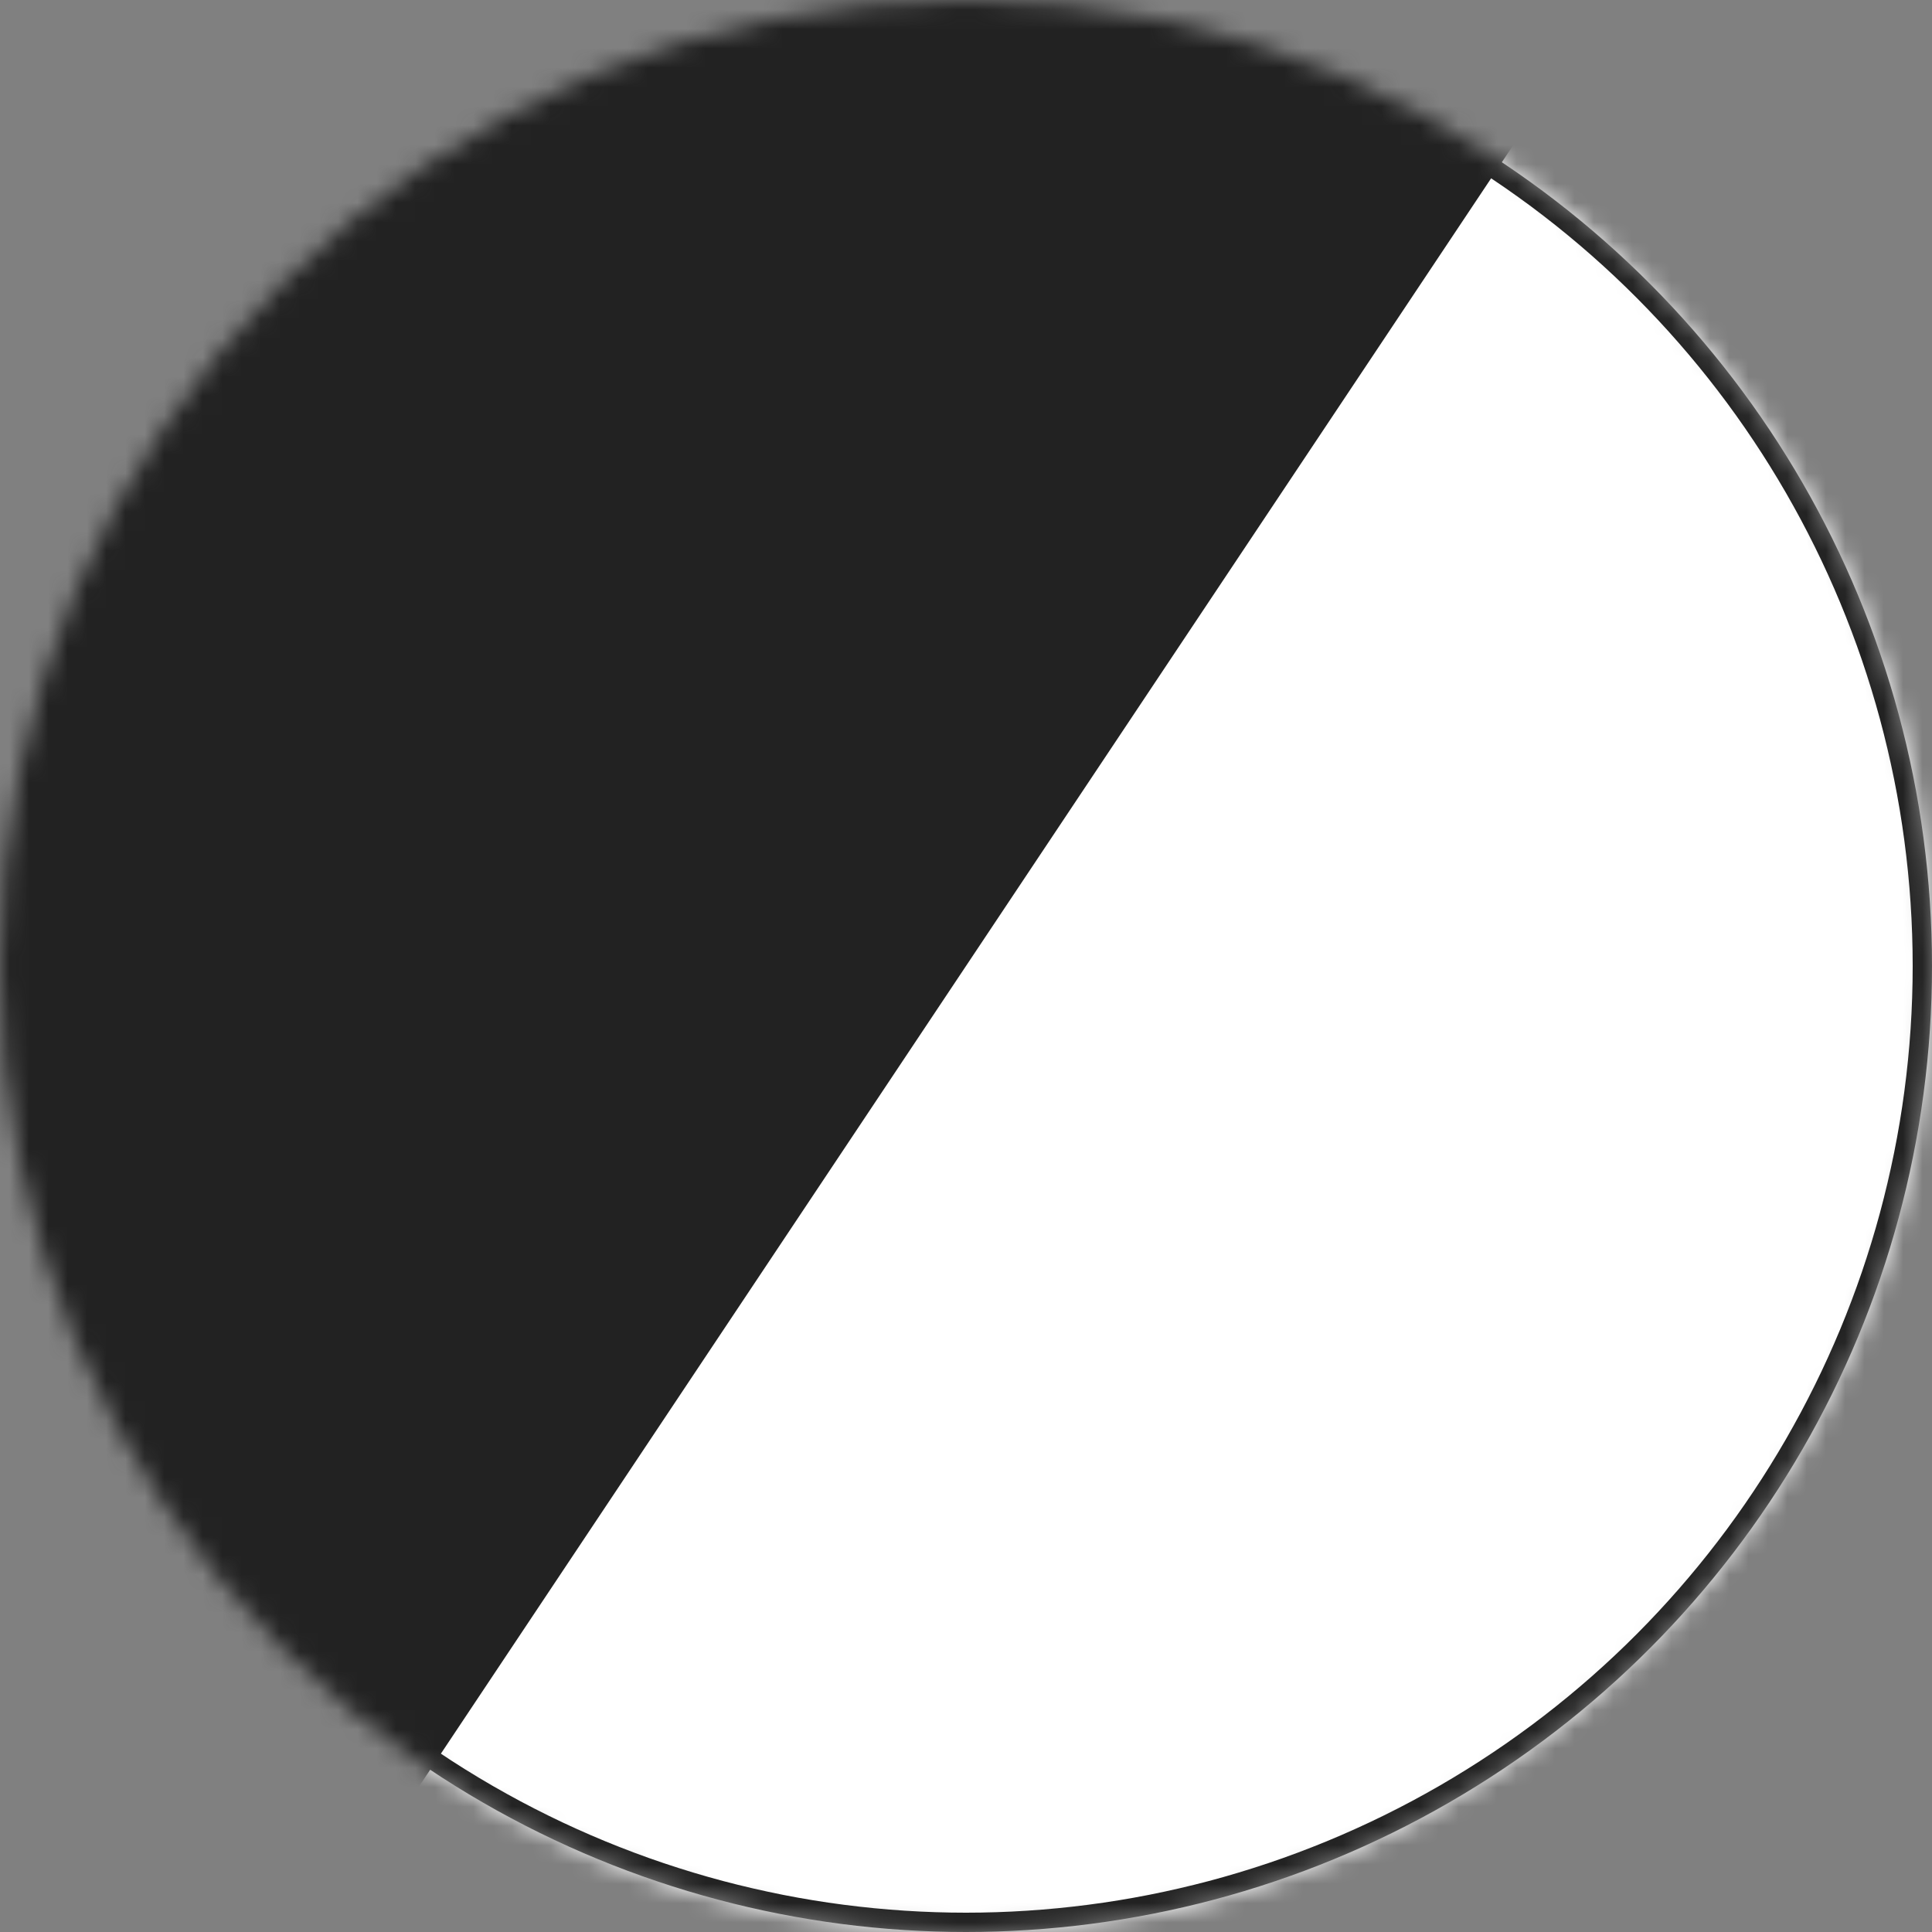
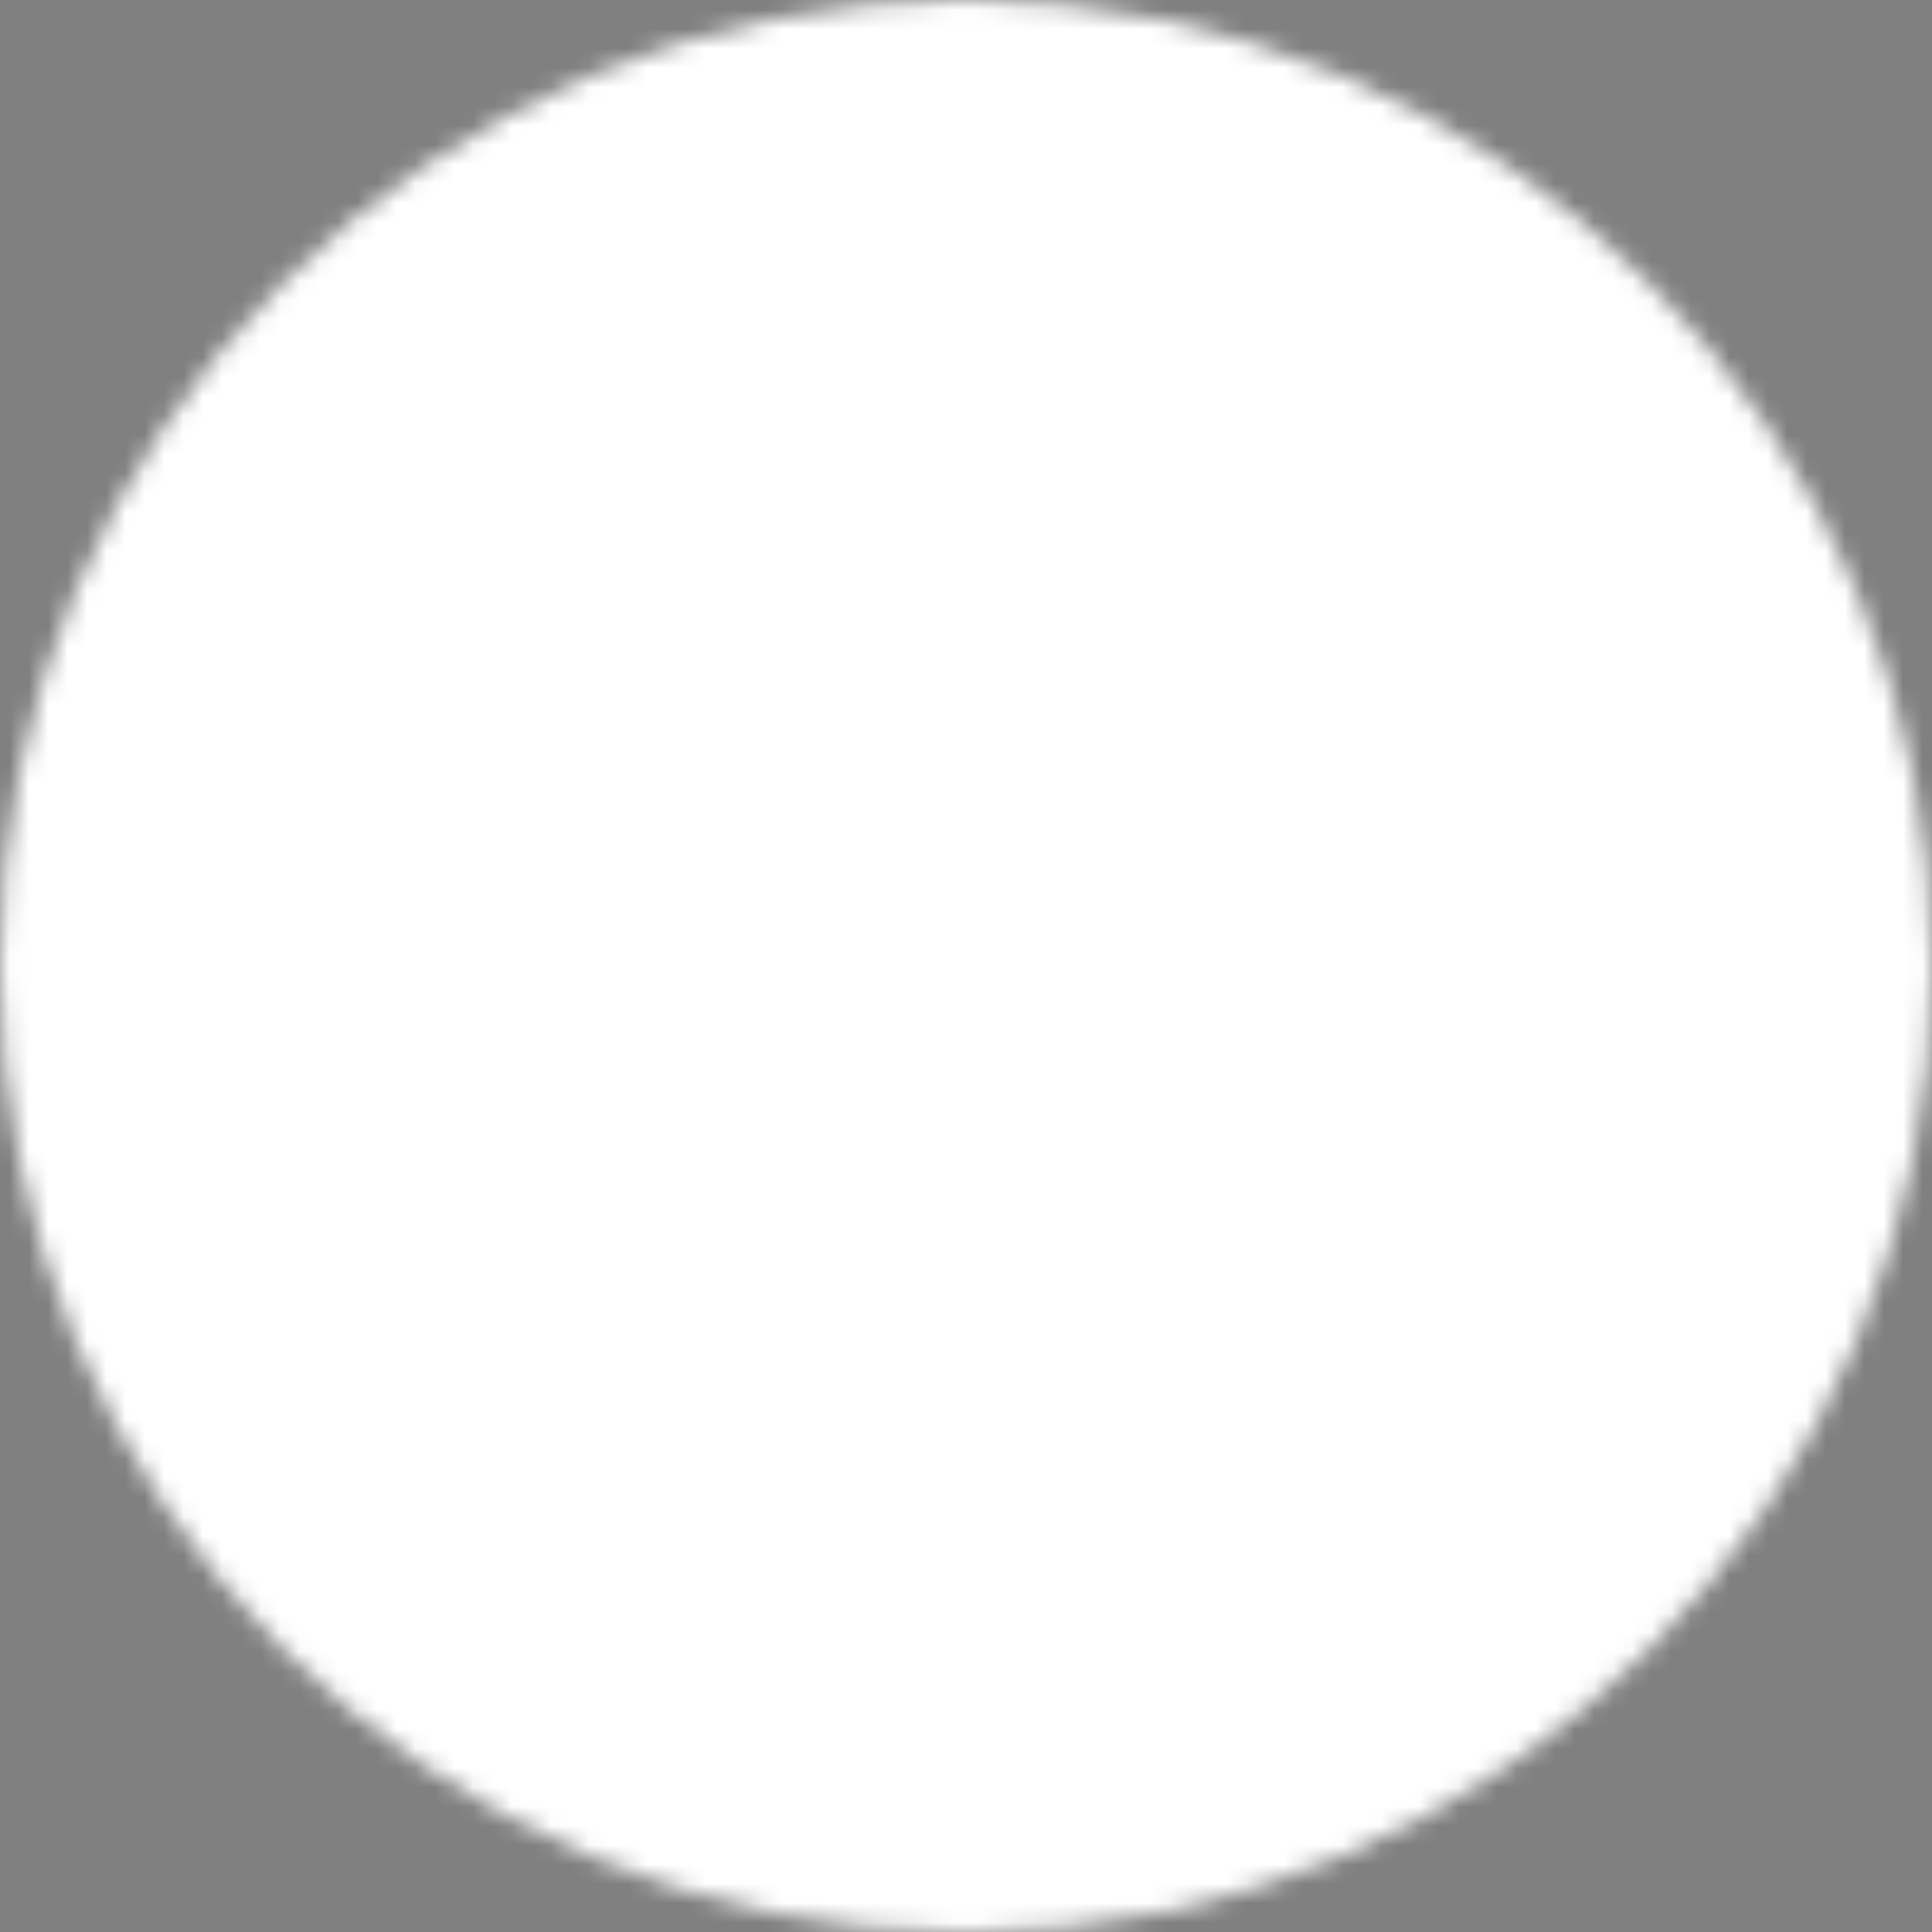
<svg xmlns="http://www.w3.org/2000/svg" width="100" height="100" viewBox="0 0 100 100" fill="none">
  <rect x="0" y="0" width="100" height="100" fill="#808080" stroke="none" />
  <mask id="mask0_10169_30307" style="mask-type:alpha" maskUnits="userSpaceOnUse" x="0" y="0" width="100" height="100">
    <path d="M100 50C100 77.614 77.614 100 50 100C22.386 100 0 77.614 0 50C0 22.386 22.386 0 50 0C77.614 0 100 22.386 100 50Z" fill="#D9D9D9" />
  </mask>
  <g mask="url(#mask0_10169_30307)">
    <rect y="-25" width="100" height="150" fill="white" />
-     <path d="M100 -25H0V125L100 -25Z" fill="#222222" />
-     <circle cx="50" cy="50" r="49.5" stroke="#222222" />
  </g>
</svg>